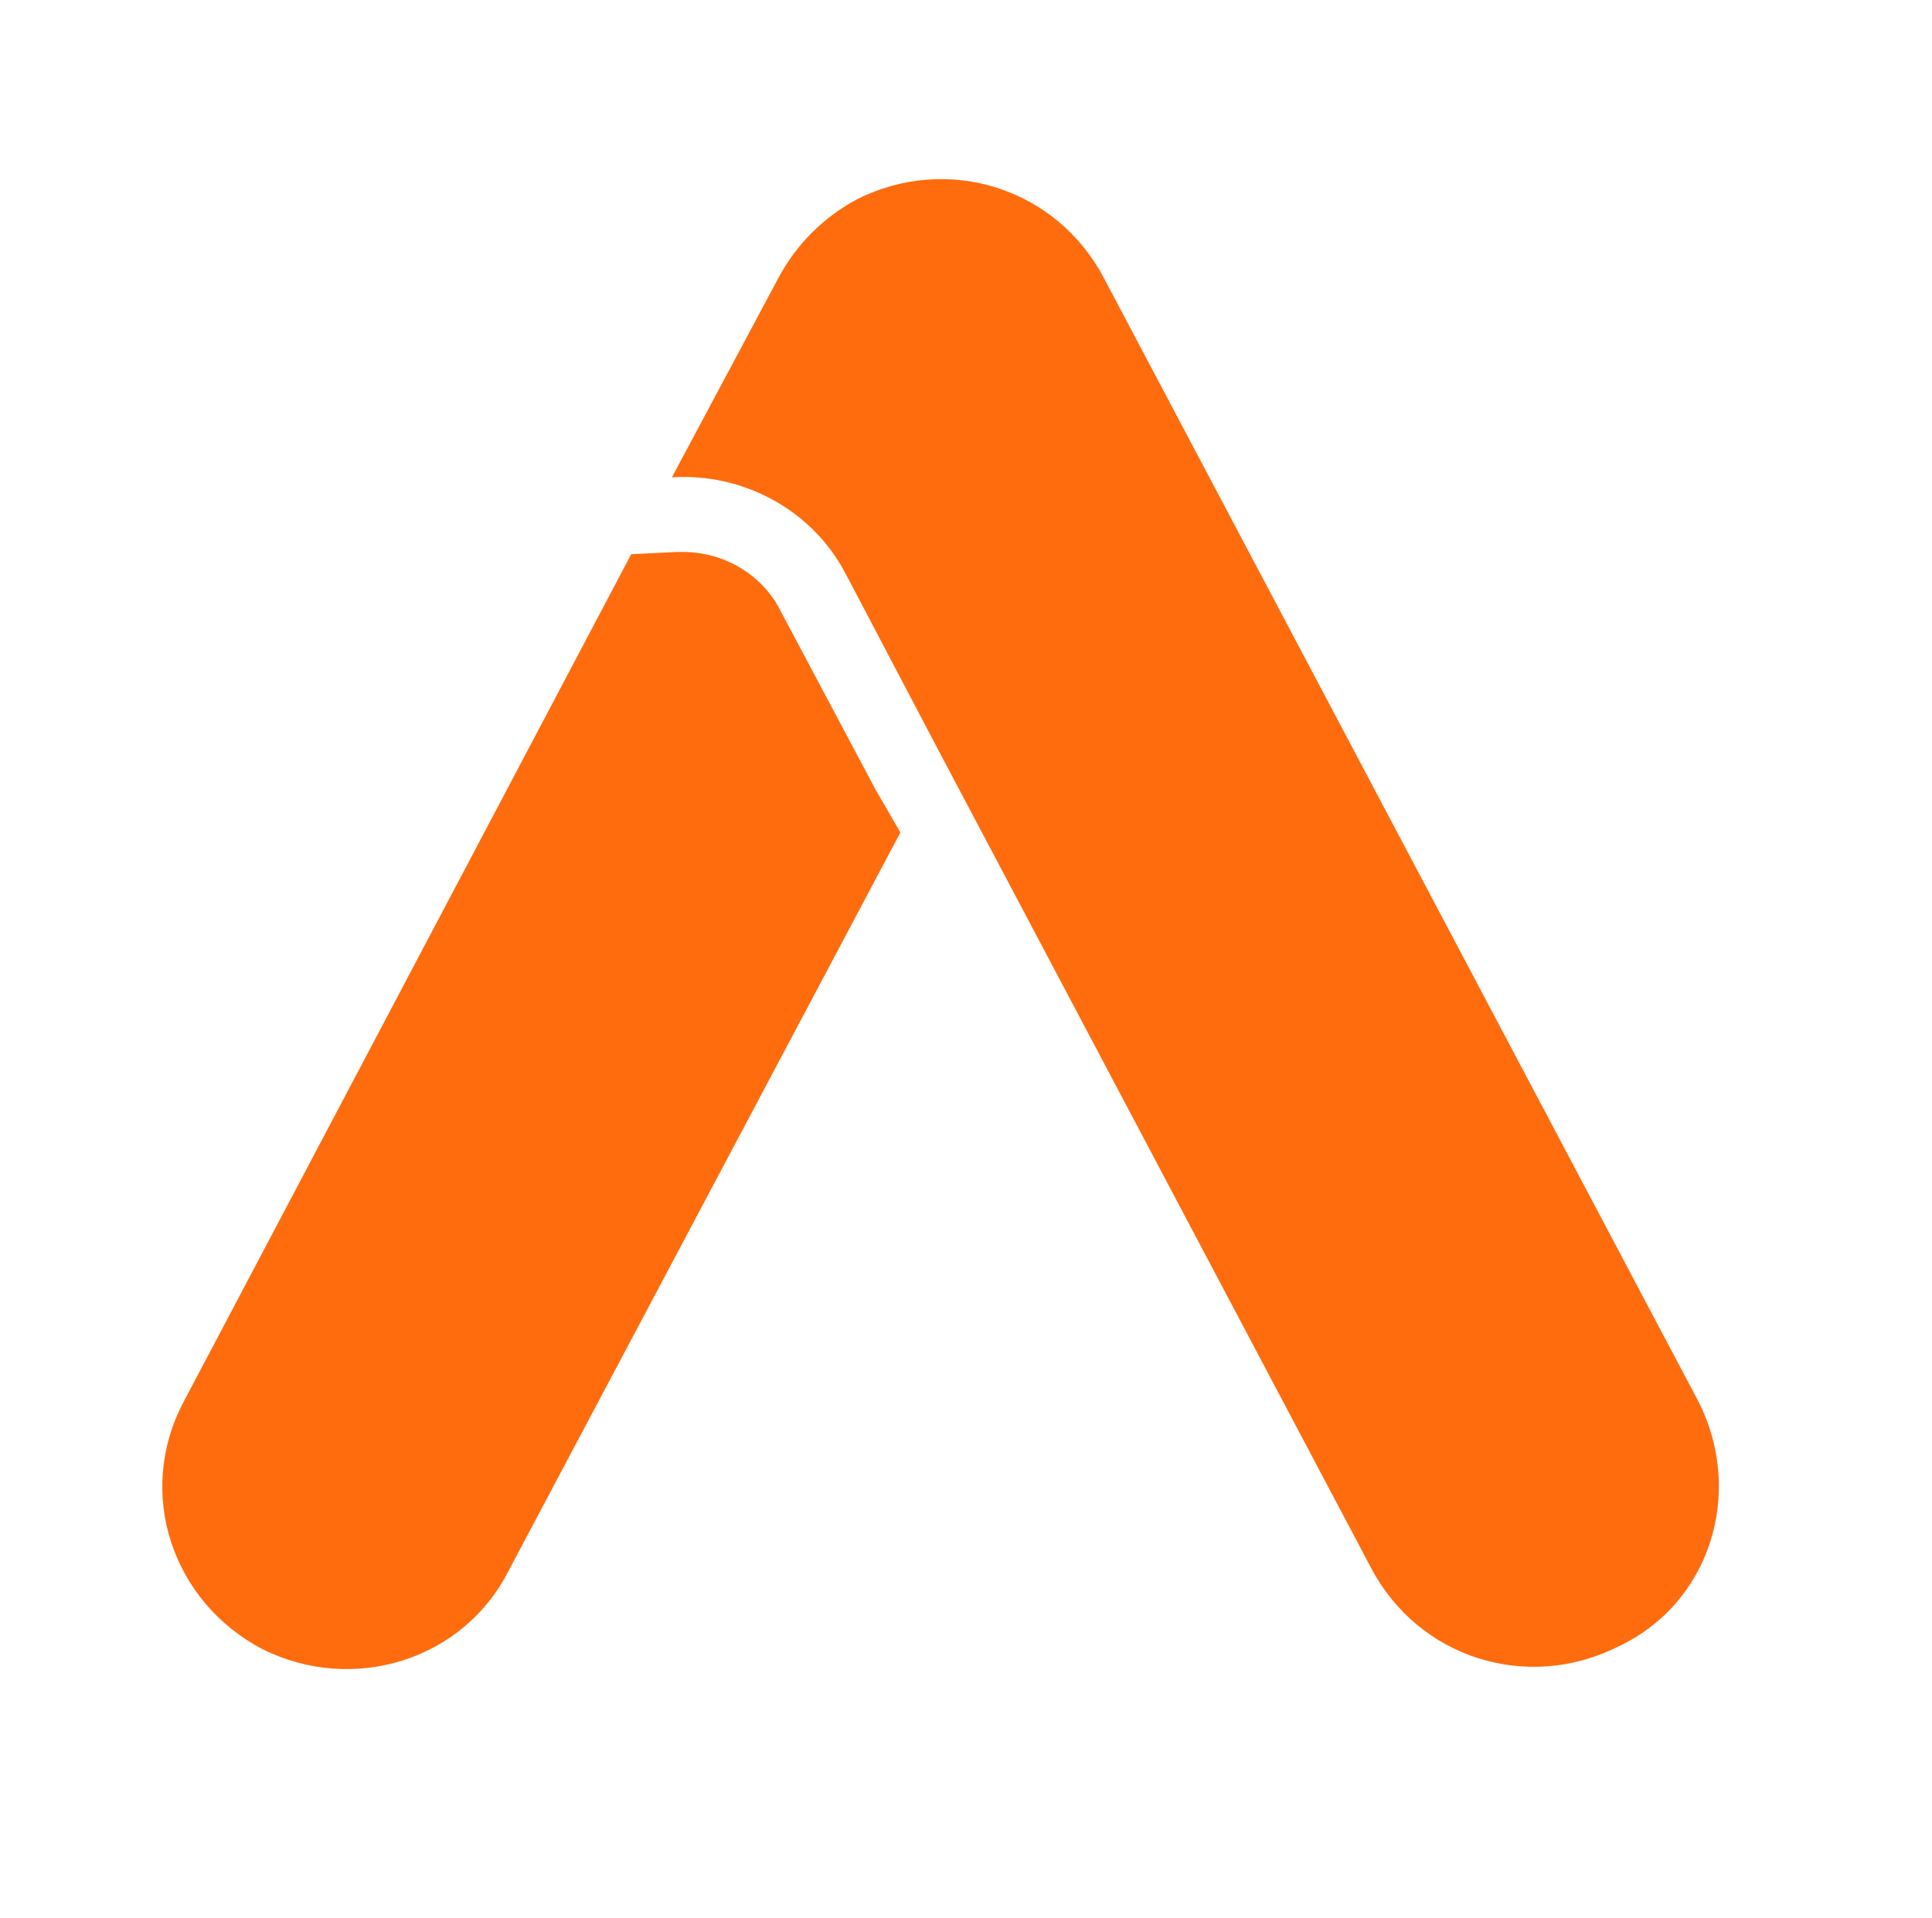
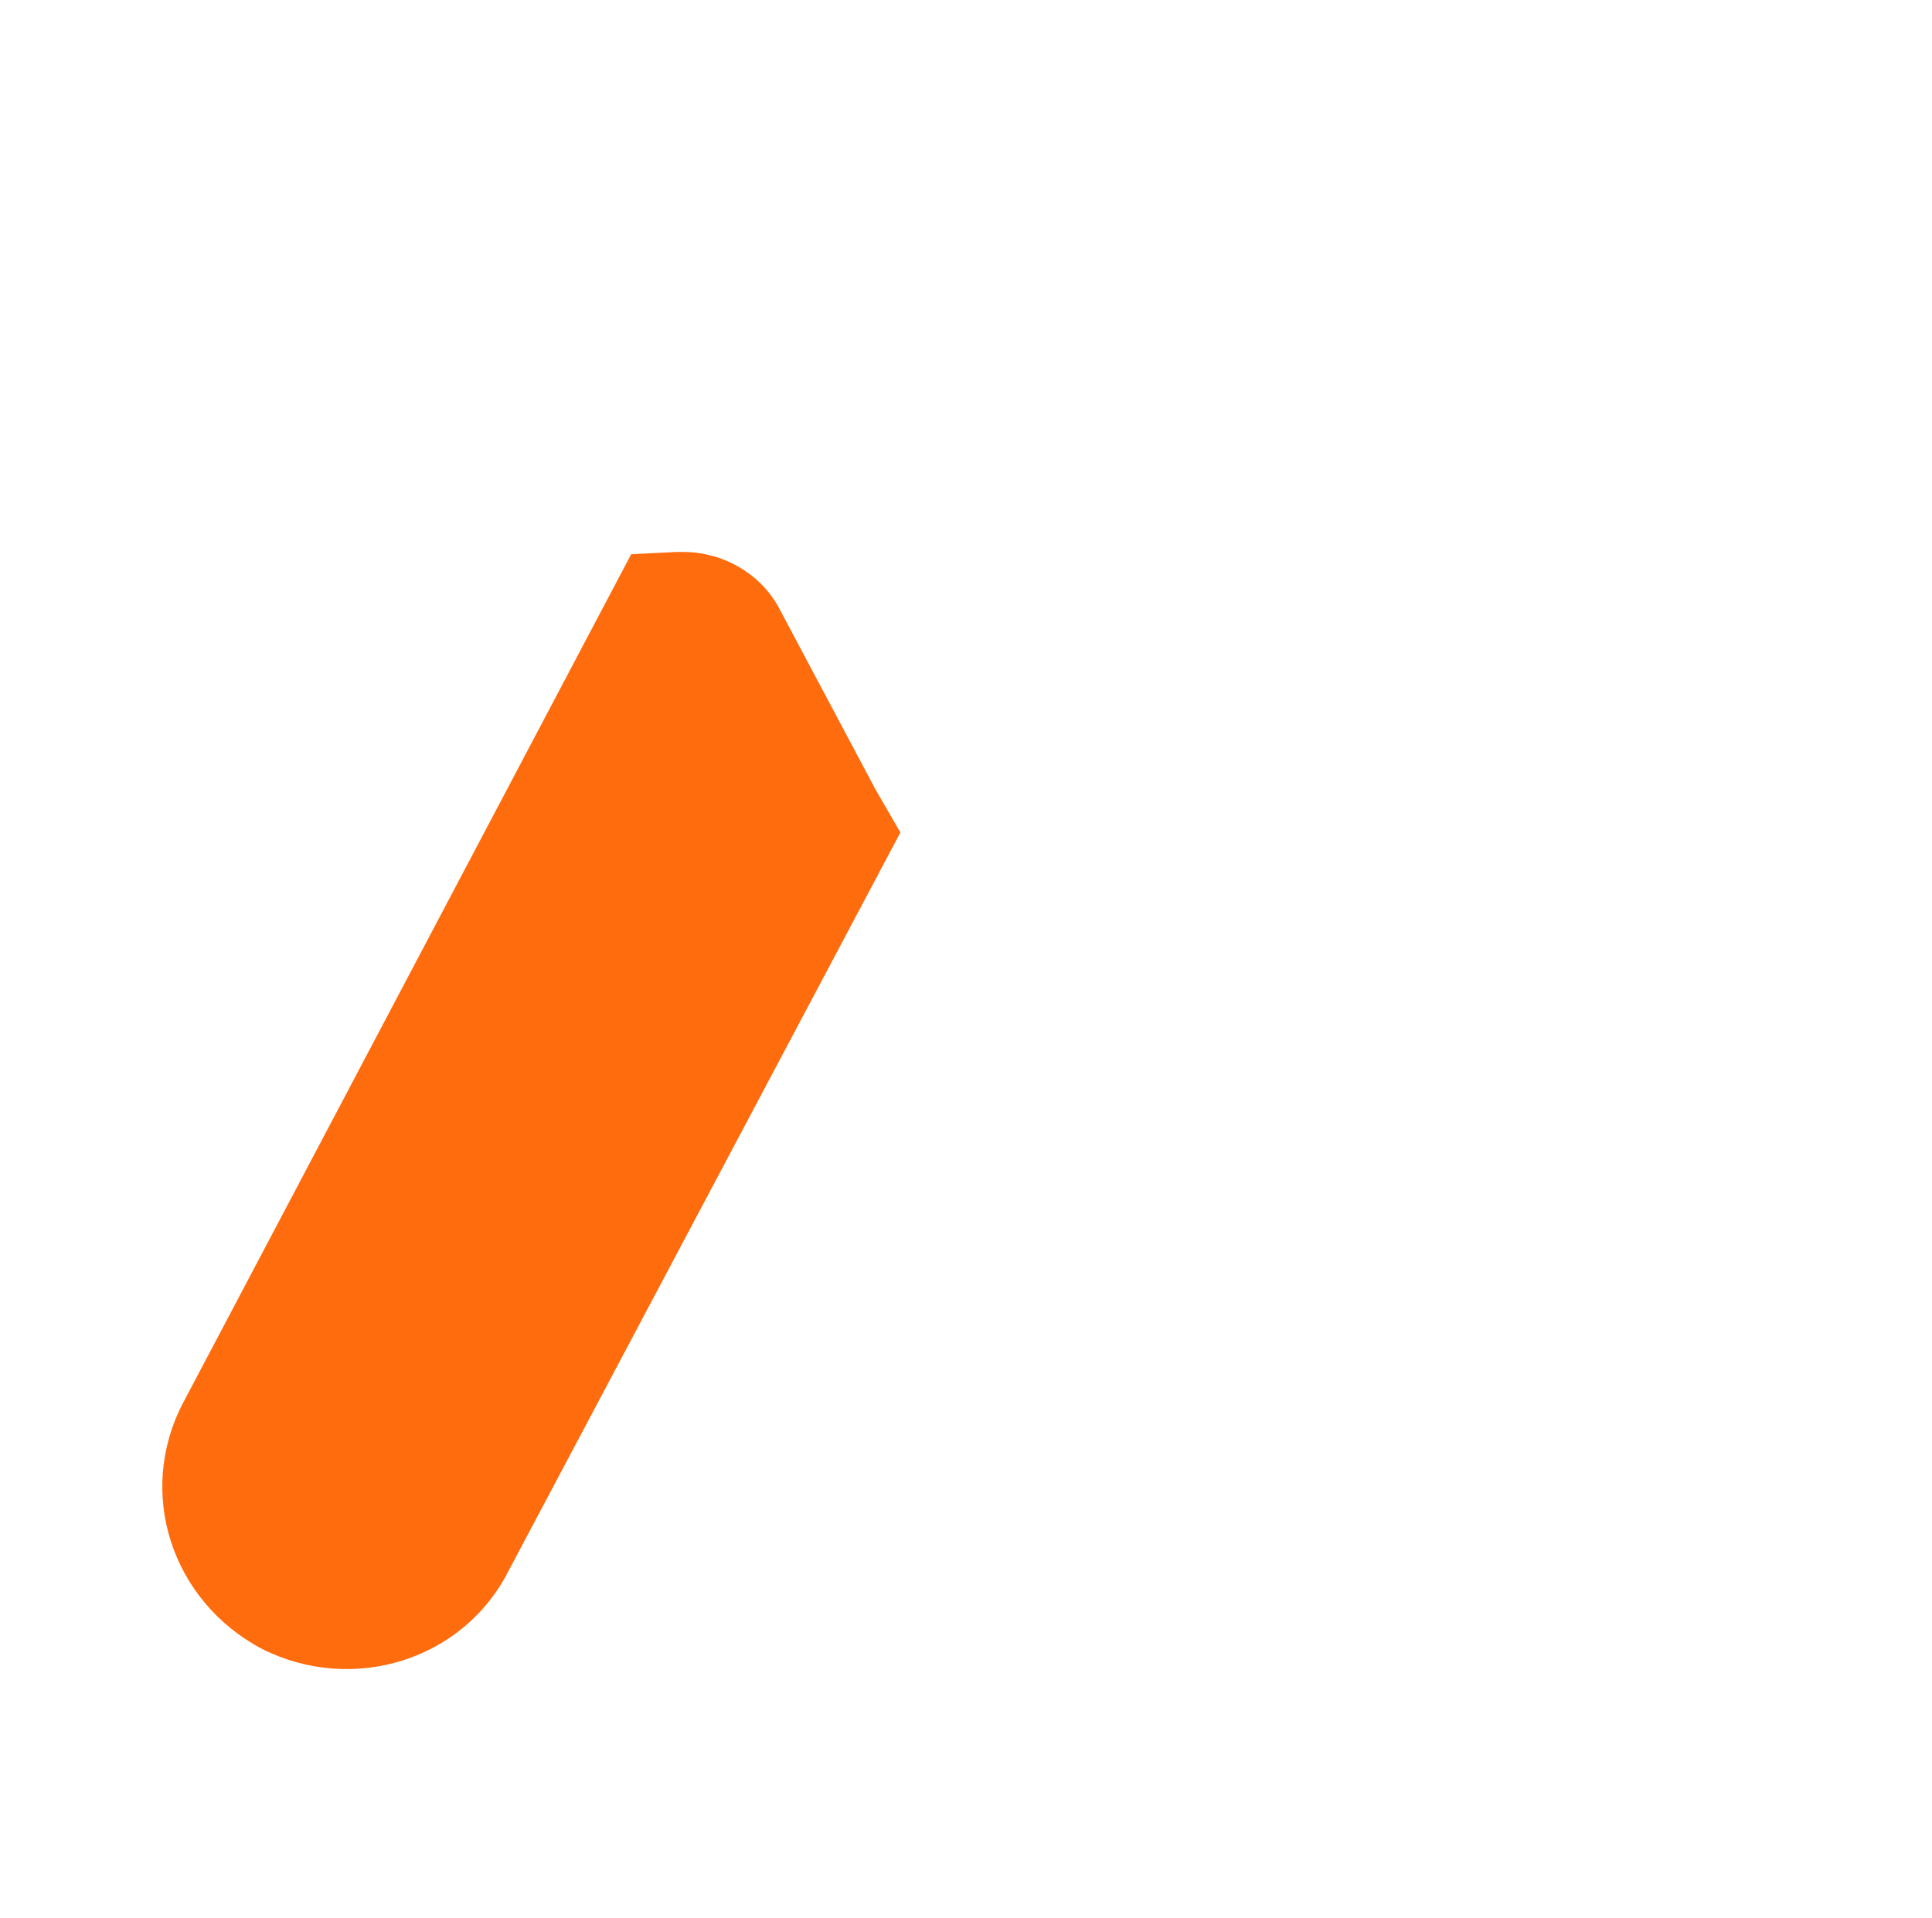
<svg xmlns="http://www.w3.org/2000/svg" data-bbox="7.174 7.918 68.805 65.864" viewBox="0 0 85.4 84.8" data-type="color">
  <g>
    <path fill="#ff6c0e" d="M38.7 34.9 34.5 27c-.8-1.6-2.5-2.6-4.3-2.6h-.3l-2 .1L8.1 62c-2.1 4-.5 8.8 3.5 10.9 4 2 8.9.5 10.9-3.5l17.3-32.6z" data-color="1" />
-     <path fill="#ff6c0e" d="M75.1 62 48.8 12.3c-2.1-4-6.9-5.5-10.9-3.5-1.5.8-2.7 2-3.5 3.5l-4.7 8.8c3.1-.2 6.2 1.4 7.7 4.3l4.1 7.8 19.1 36.1c2.1 4 6.9 5.5 10.9 3.5 4.1-1.9 5.6-6.8 3.6-10.8" data-color="1" />
  </g>
</svg>